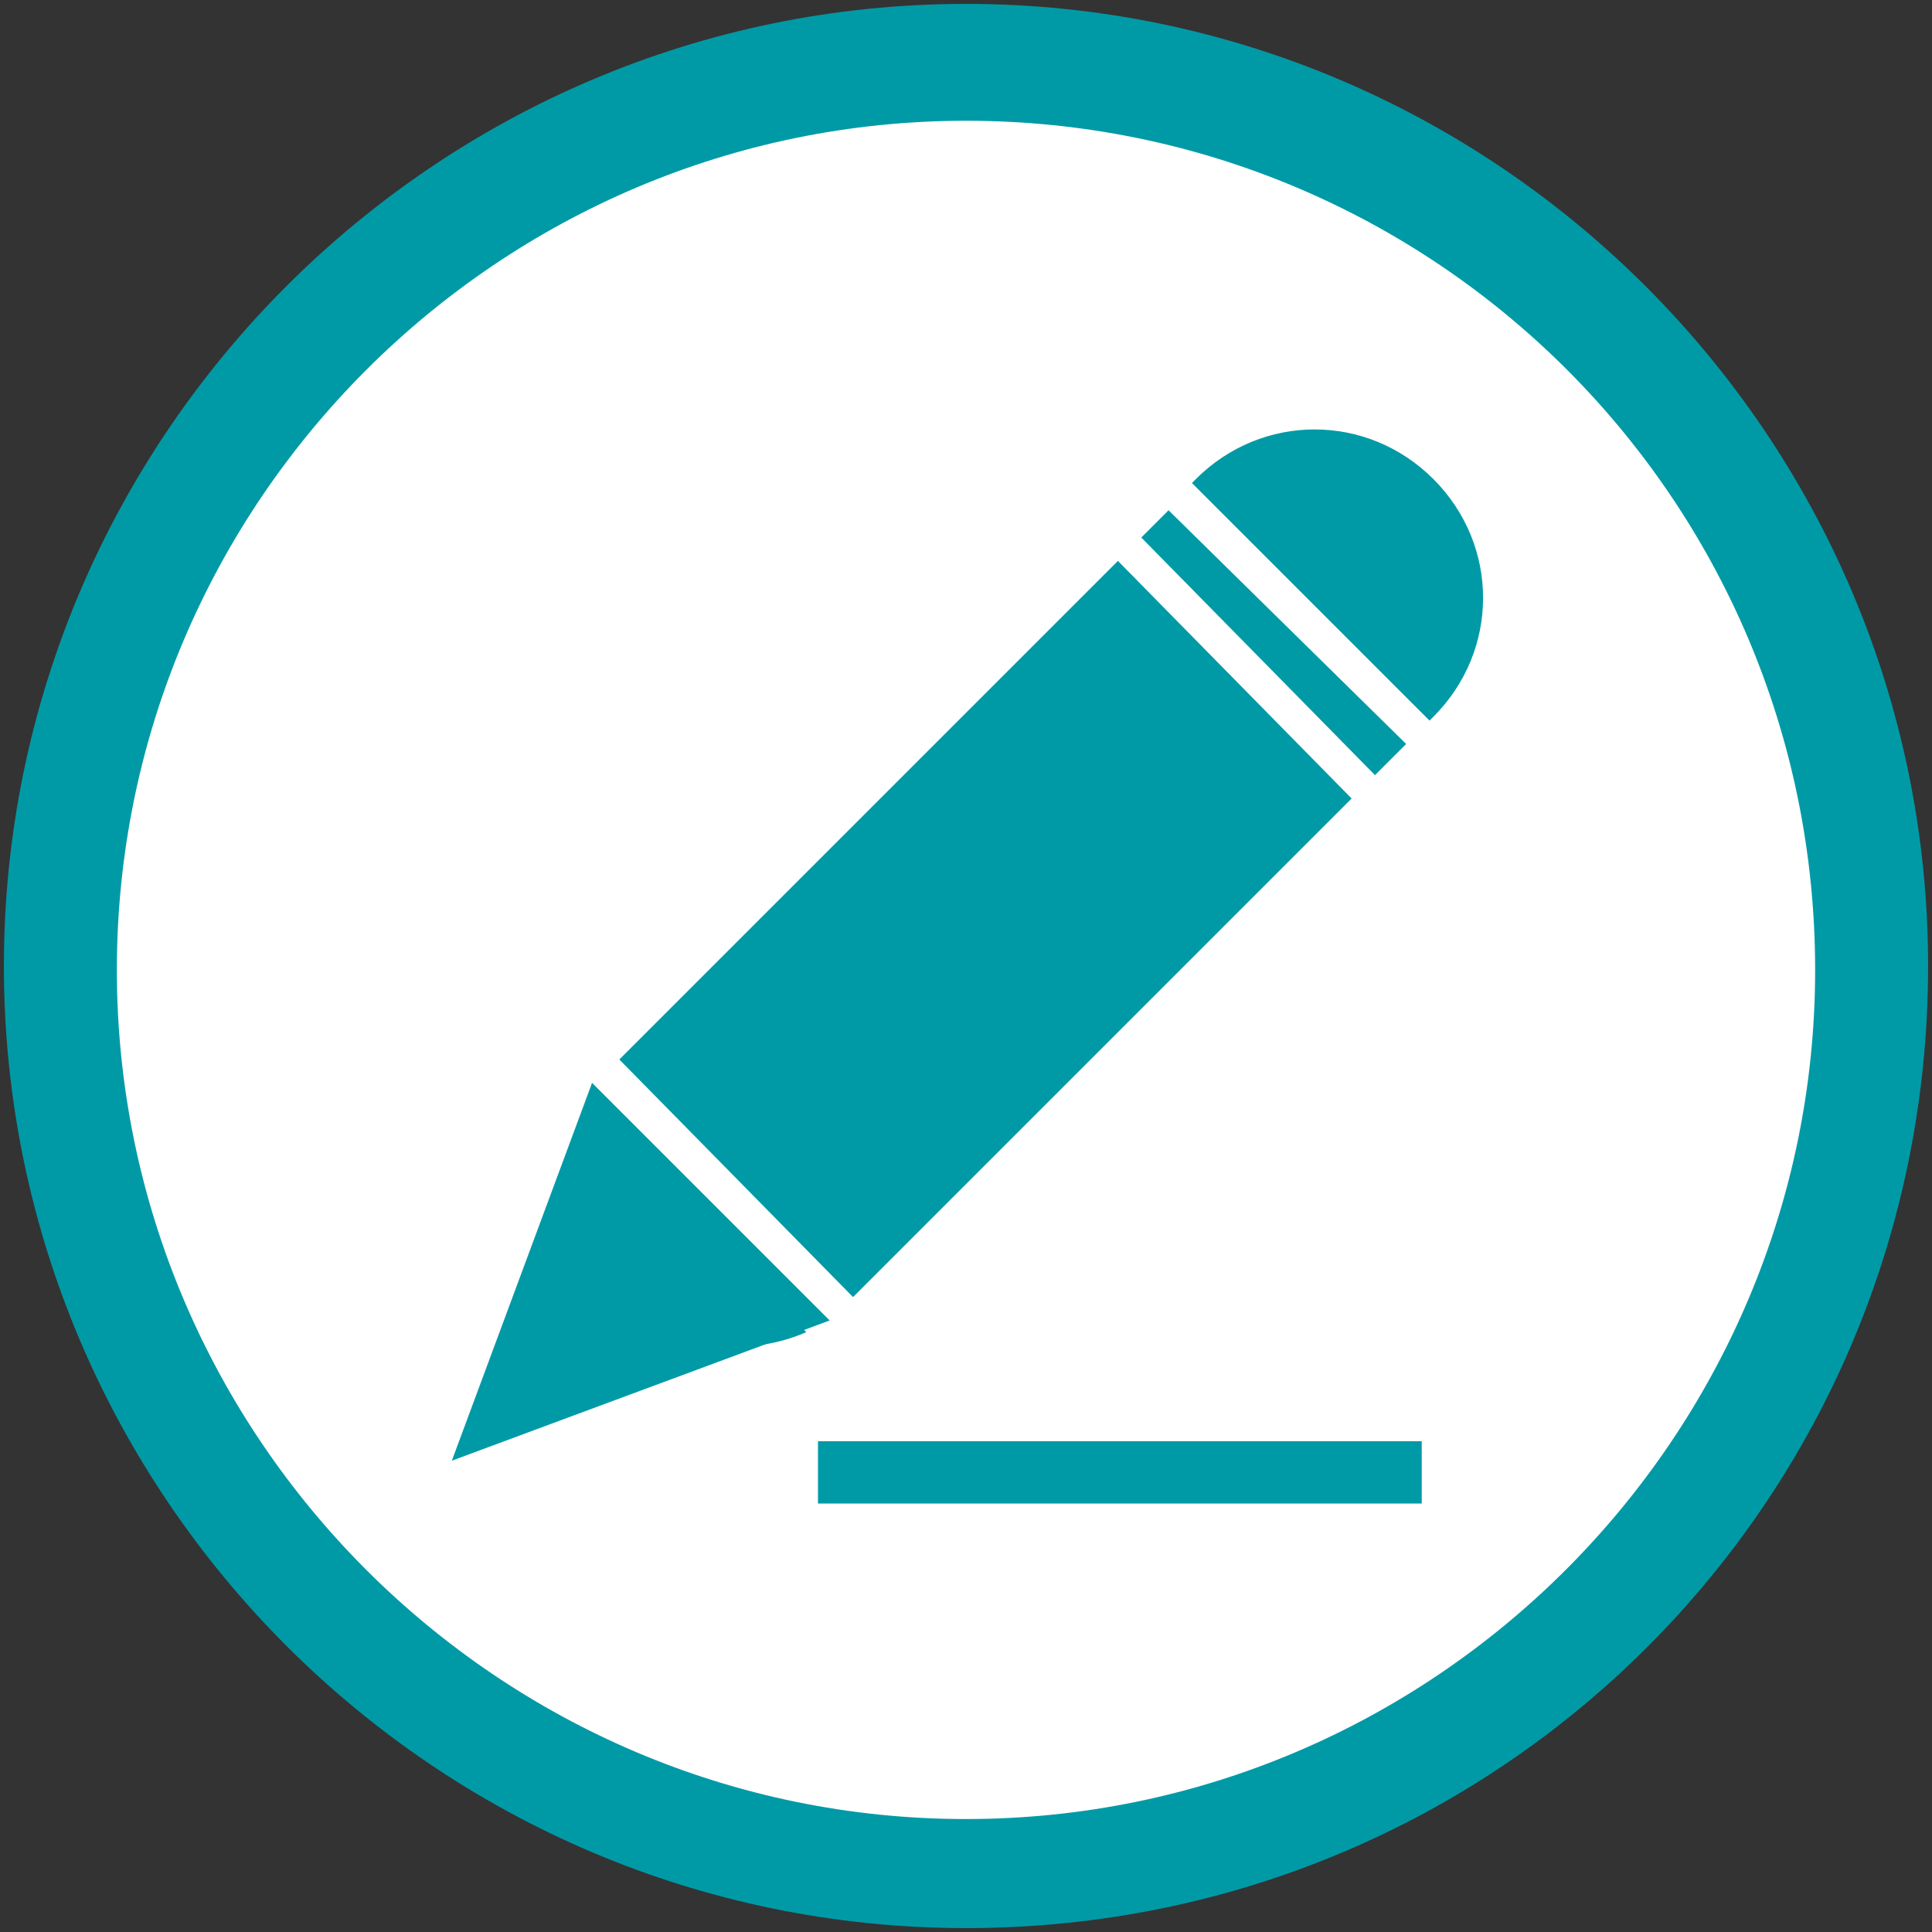
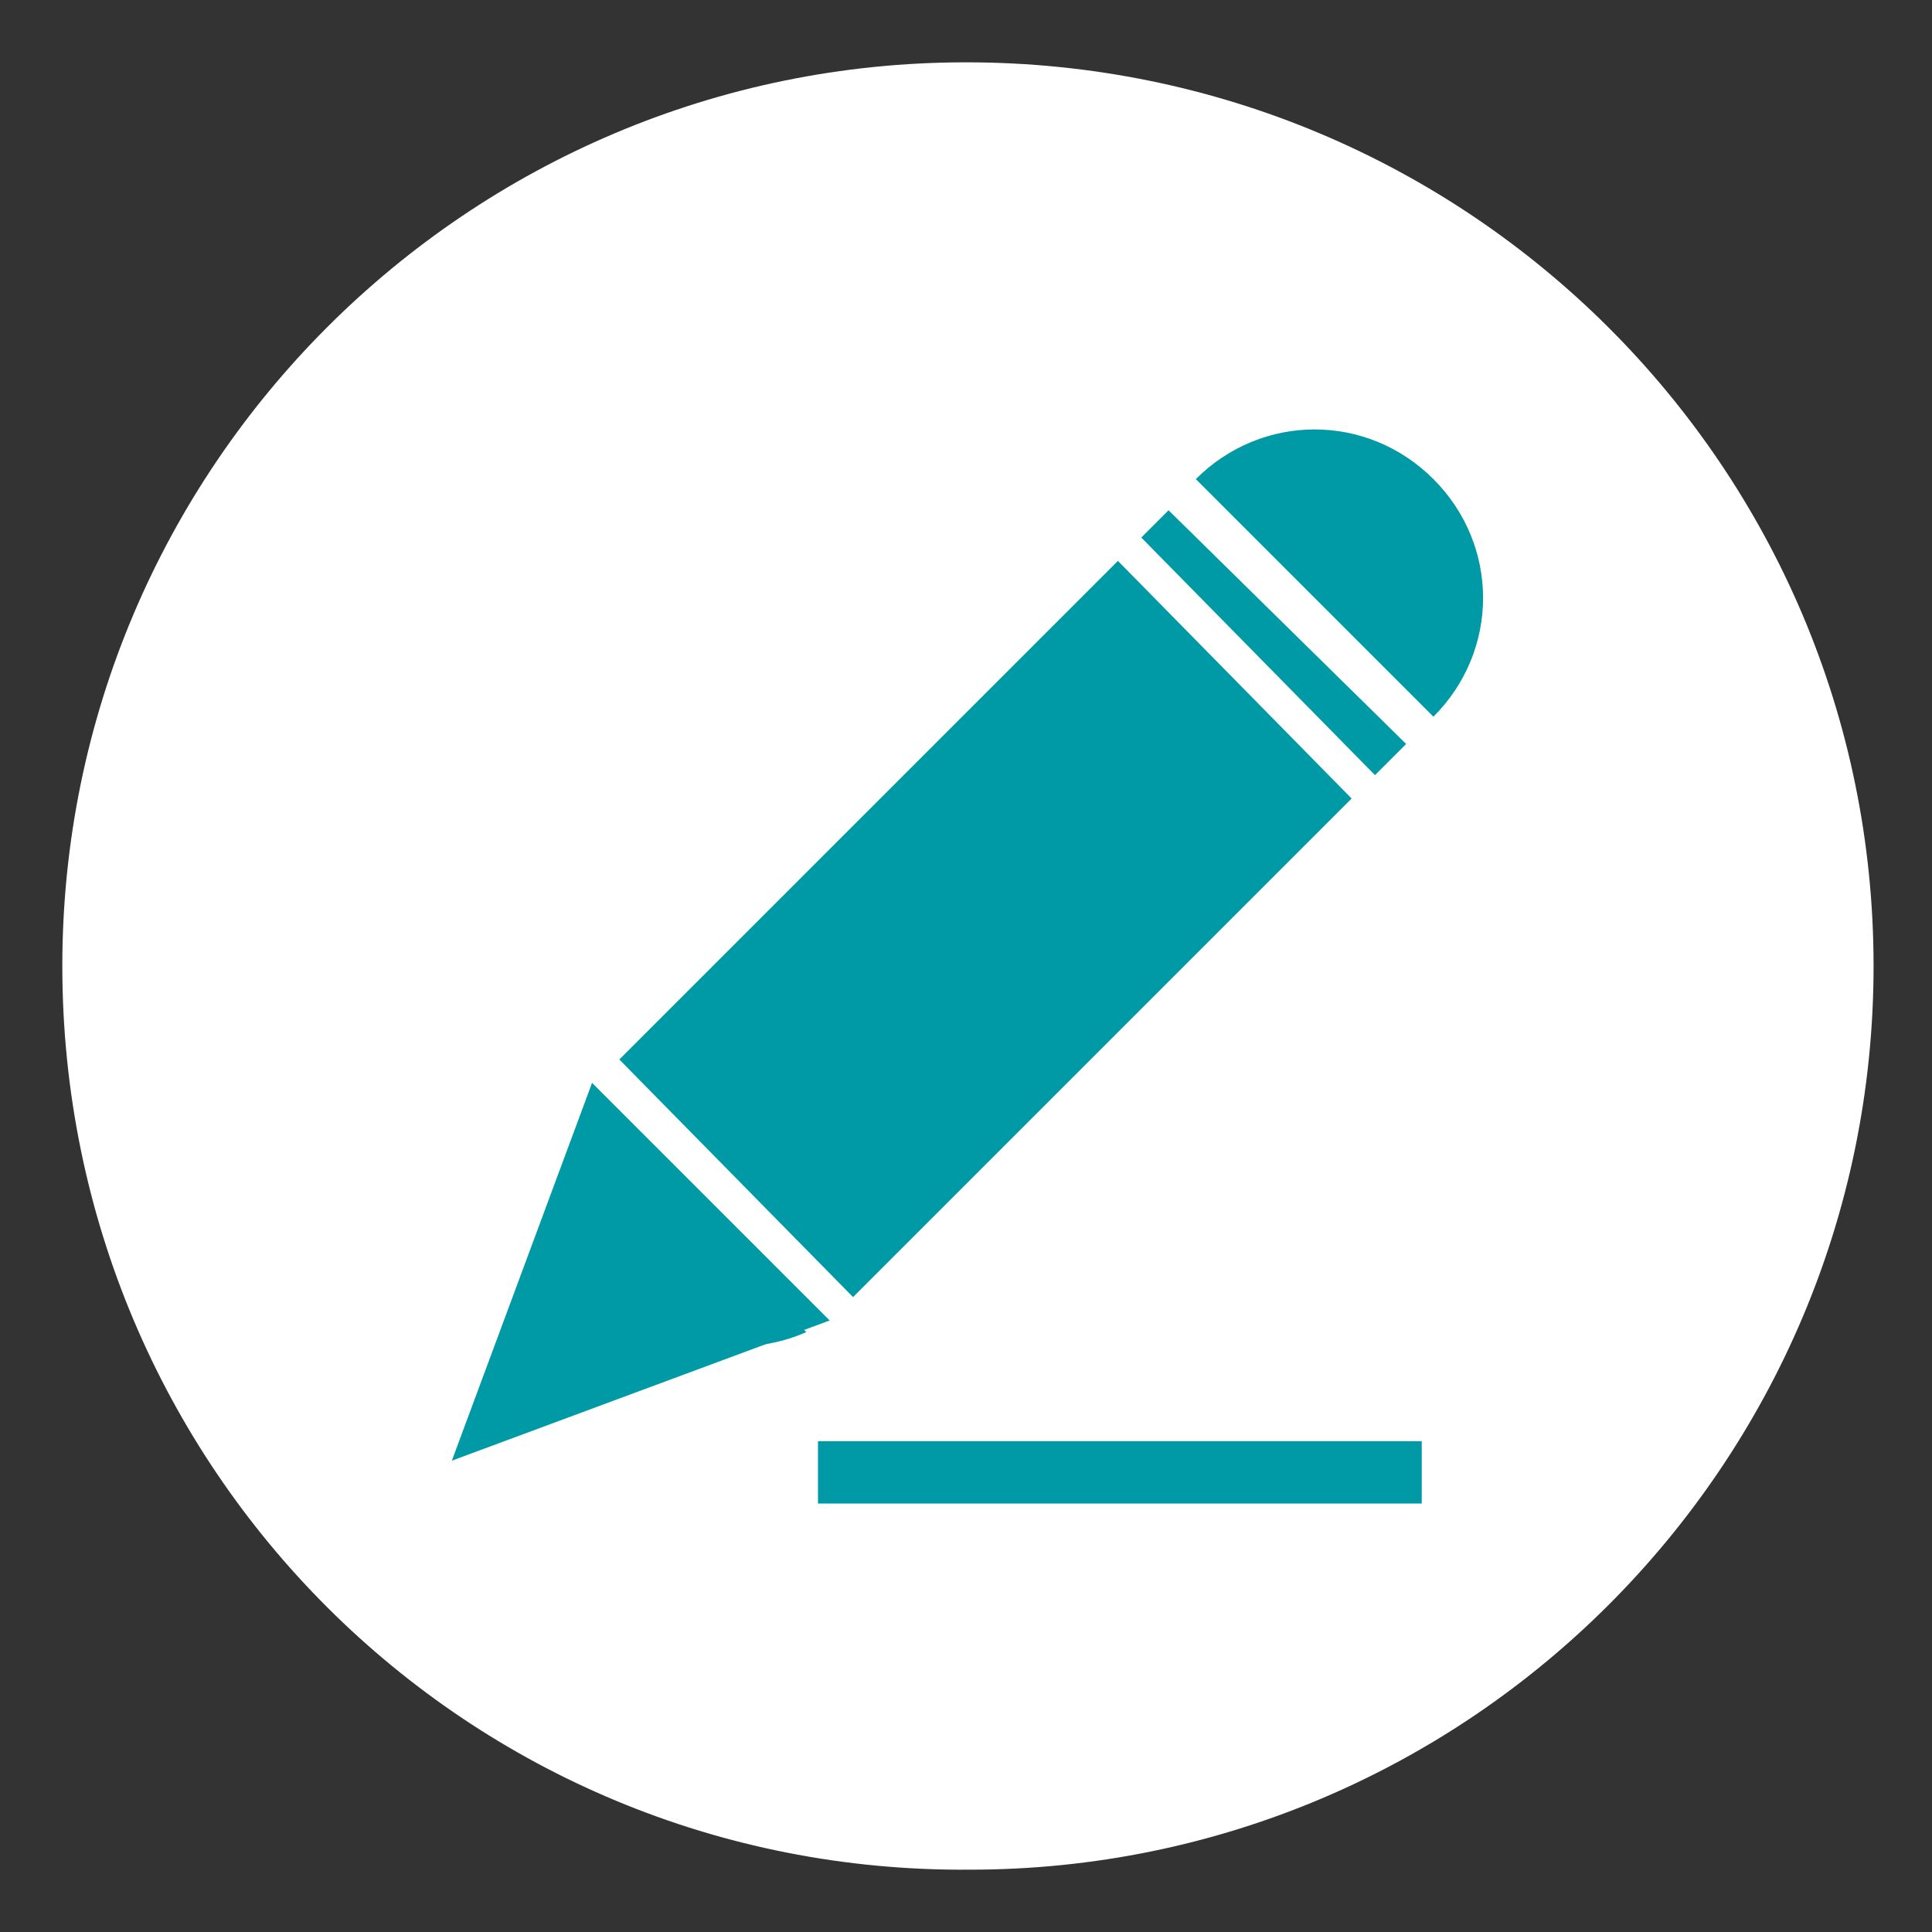
<svg xmlns="http://www.w3.org/2000/svg" version="1.1" id="Layer_1" x="0px" y="0px" viewBox="0 0 49.6 49.6" style="enable-background:new 0 0 49.6 49.6;" xml:space="preserve">
  <rect x="0" y="0" width="49.6" height="49.6" fill="#333333" stroke="none" />
  <style type="text/css">
	.st0{fill:#FFFFFF;}
	.st1{fill:#009AA6;}
</style>
  <g>
    <g>
      <path class="st0" d="M48.1,24.8c0,12.8-10.4,23.2-23.2,23.2C12,48.1,1.6,37.7,1.6,24.8C1.6,12,12,1.6,24.8,1.6    C37.7,1.6,48.1,12,48.1,24.8L48.1,24.8z" />
    </g>
    <g>
-       <path class="st1" d="M24.8,49.5c-13.6,0-24.7-11.1-24.7-24.7c0-13.6,11.1-24.7,24.7-24.7c13.6,0,24.7,11.1,24.7,24.7    C49.5,38.5,38.5,49.5,24.8,49.5z M24.8,3.1c-12,0-21.8,9.8-21.8,21.8c0,12,9.8,21.8,21.8,21.8c12,0,21.8-9.8,21.8-21.8    C46.6,12.8,36.8,3.1,24.8,3.1z" />
-     </g>
+       </g>
    <g>
      <polygon class="st1" points="11.6,37.5 11.6,37.5 15.2,27.8 21.3,33.9 11.6,37.5   " />
    </g>
    <g>
-       <path class="st1" d="M36.8,18.4c1.7-1.7,1.7-4.4,0-6.1c-1.7-1.7-4.4-1.7-6.1,0l-0.1,0.1l6.1,6.1L36.8,18.4L36.8,18.4z" />
+       <path class="st1" d="M36.8,18.4c1.7-1.7,1.7-4.4,0-6.1c-1.7-1.7-4.4-1.7-6.1,0l6.1,6.1L36.8,18.4L36.8,18.4z" />
    </g>
    <g>
      <polygon class="st1" points="34.7,20.5 28.7,14.4 15.9,27.2 21.9,33.3 34.7,20.5   " />
    </g>
    <g>
      <path class="st1" d="M15.9,33.3c1.3,1.3,3.2,1.6,4.8,0.9L15,28.5C14.3,30,14.6,32,15.9,33.3L15.9,33.3z" />
    </g>
    <g>
      <polyline class="st1" points="35.3,19.9 36.1,19.1 30,13.1 29.3,13.8   " />
    </g>
    <g>
      <rect x="21" y="37" class="st1" width="15.5" height="1.6" />
    </g>
  </g>
</svg>